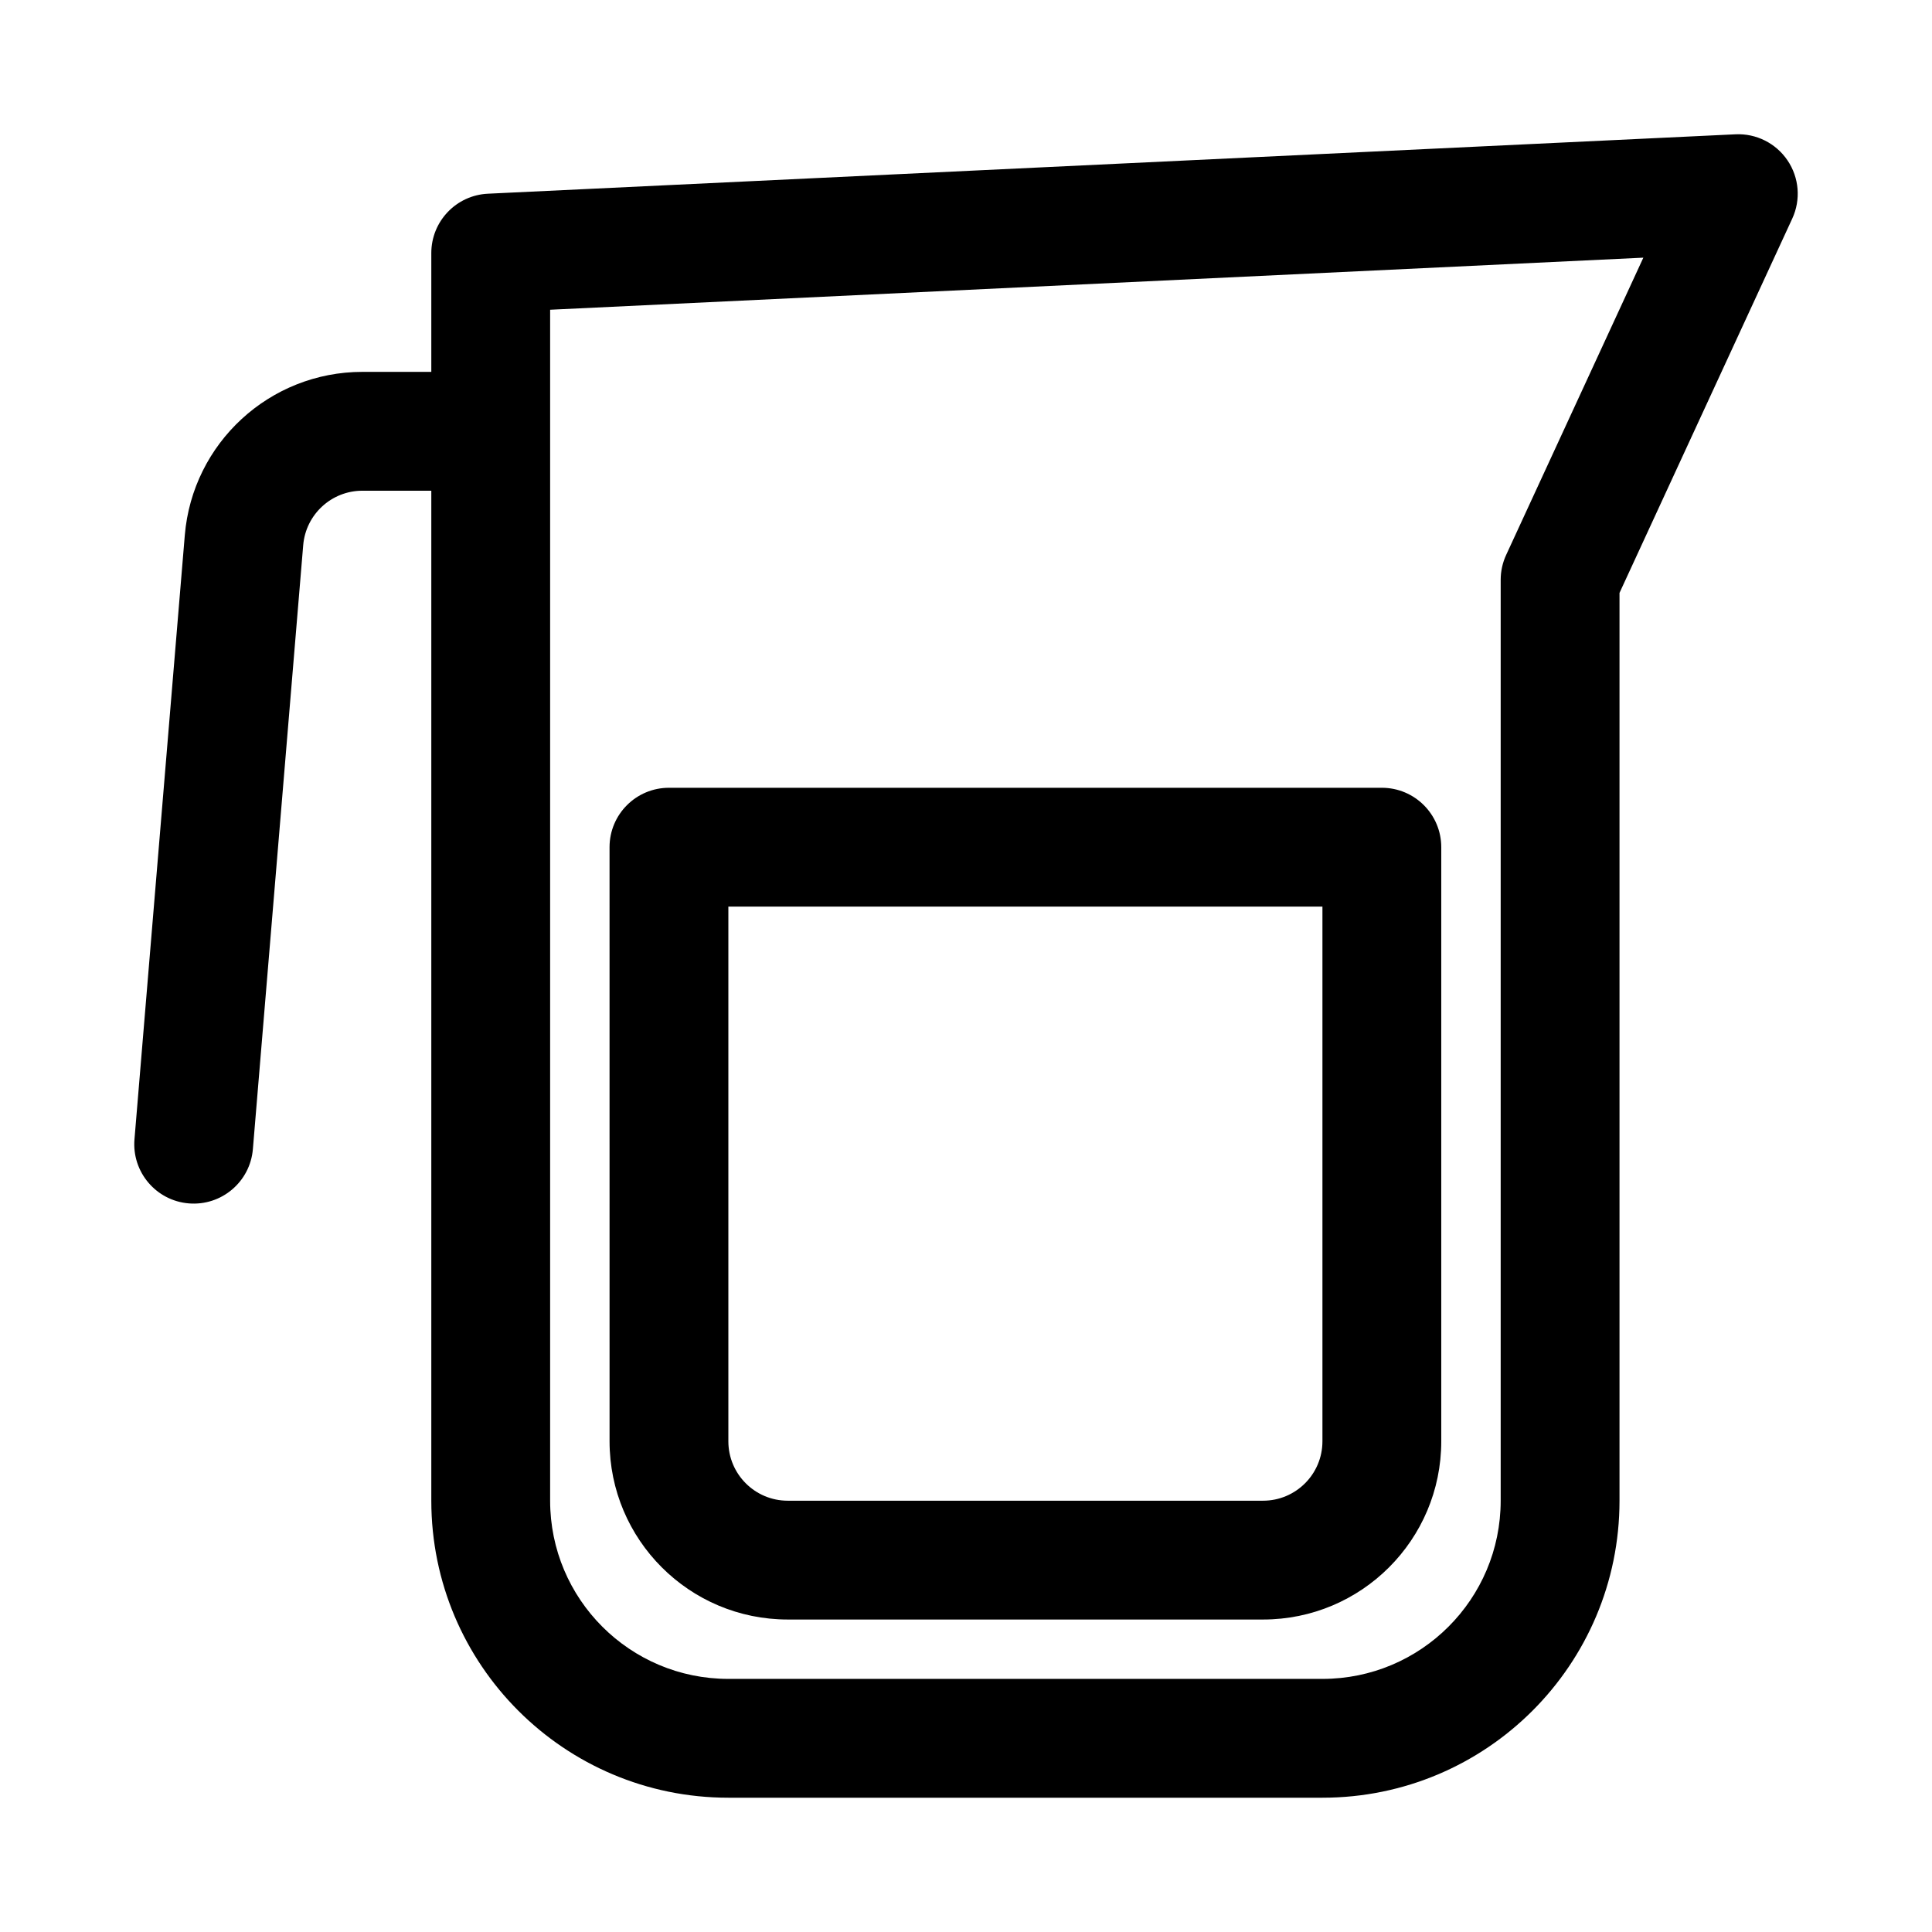
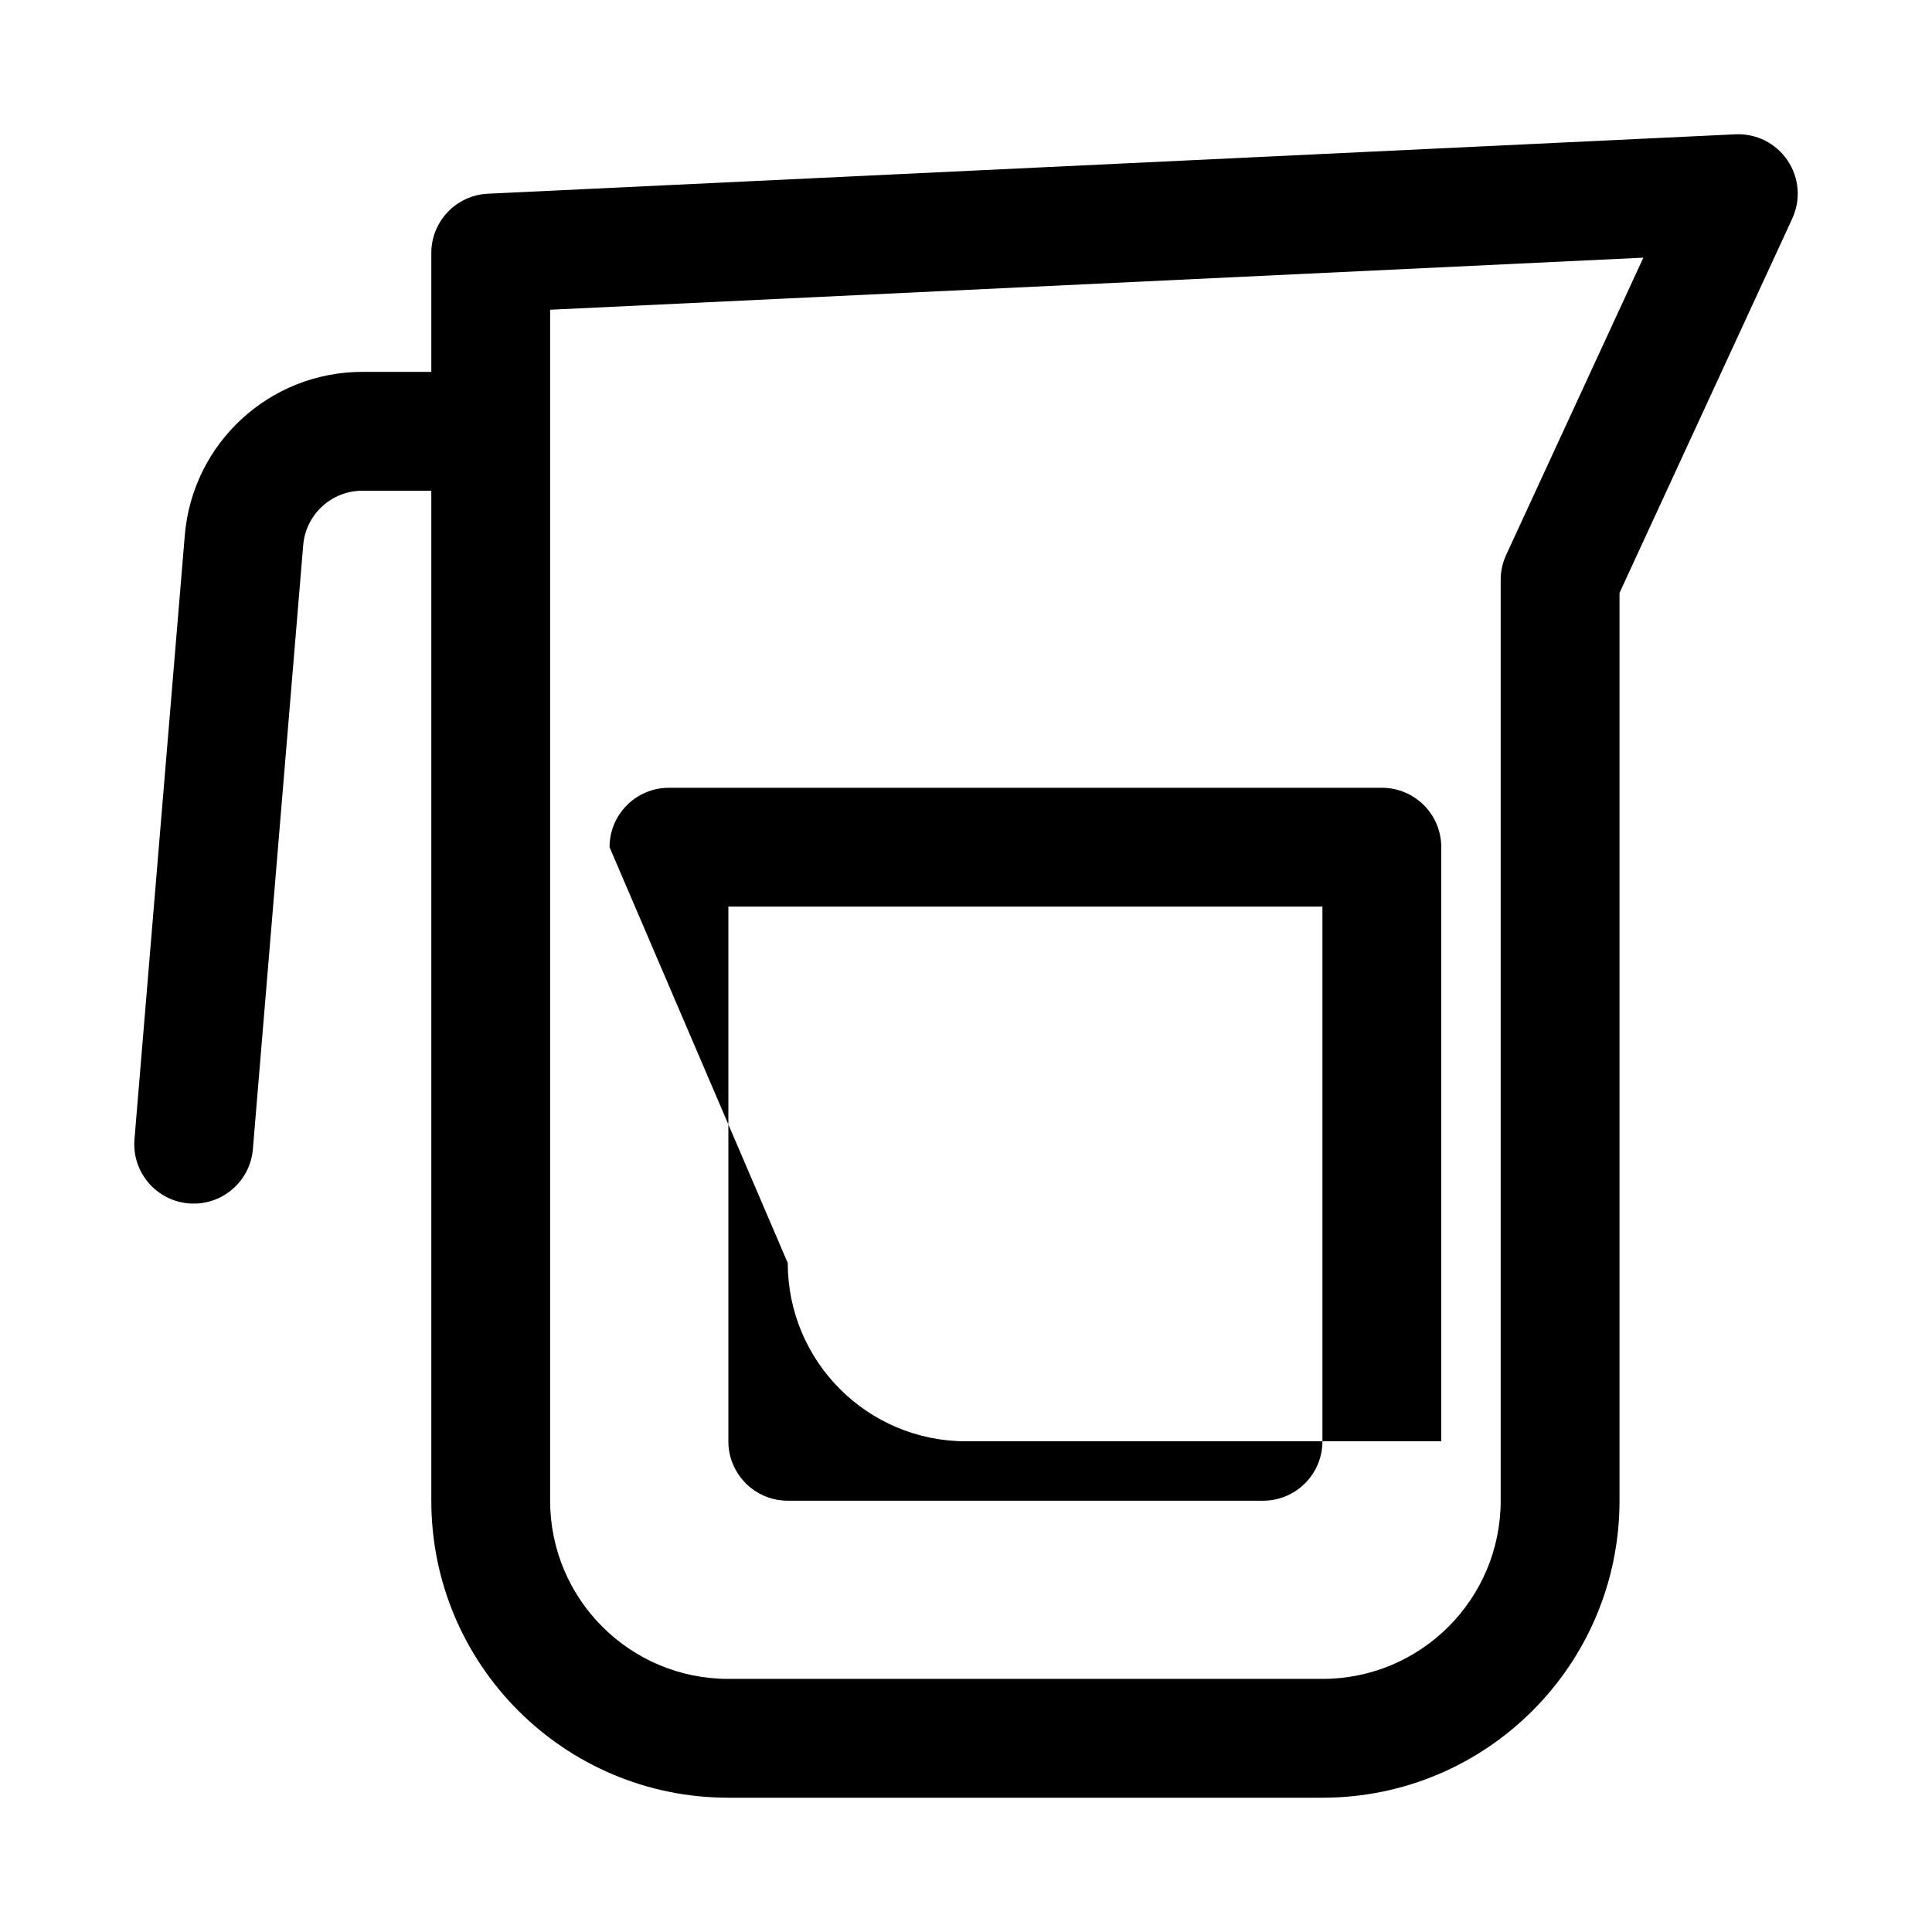
<svg xmlns="http://www.w3.org/2000/svg" fill="#000000" width="800px" height="800px" version="1.1" viewBox="144 144 512 512">
-   <path d="m617.73 186.53c3.074 4.562 3.547 10.398 1.238 15.395l-45.781 99.199v240.57c0 43.477-35.246 78.719-78.723 78.719h-157.44c-43.477 0-78.723-35.242-78.723-78.719v-267.65h-18.258c-8.188 0-15.008 6.277-15.691 14.438l-13.336 160.05c-0.723 8.664-8.332 15.102-16.996 14.379-8.668-0.719-15.105-8.332-14.383-16.992l13.336-160.06c2.043-24.48 22.504-43.309 47.07-43.309h18.258v-31.488c0-8.406 6.602-15.328 14.996-15.727l330.62-15.742c5.496-0.262 10.73 2.363 13.805 6.926zm-327.94 39.555v315.61c0 26.086 21.148 47.23 47.234 47.23h157.44c26.086 0 47.234-21.145 47.234-47.23v-244.03c0-2.281 0.492-4.531 1.449-6.598l36.359-78.781zm15.746 142.43c0-8.695 7.047-15.746 15.742-15.746h188.93c8.695 0 15.742 7.051 15.742 15.746v157.44c0 26.09-21.145 47.234-47.23 47.234h-125.95c-26.086 0-47.23-21.145-47.23-47.234zm31.488 15.742v141.7c0 8.695 7.047 15.746 15.742 15.746h125.95c8.695 0 15.742-7.051 15.742-15.746v-141.7z" fill-rule="evenodd" />
+   <path d="m617.73 186.53c3.074 4.562 3.547 10.398 1.238 15.395l-45.781 99.199v240.57c0 43.477-35.246 78.719-78.723 78.719h-157.44c-43.477 0-78.723-35.242-78.723-78.719v-267.65h-18.258c-8.188 0-15.008 6.277-15.691 14.438l-13.336 160.05c-0.723 8.664-8.332 15.102-16.996 14.379-8.668-0.719-15.105-8.332-14.383-16.992l13.336-160.06c2.043-24.48 22.504-43.309 47.07-43.309h18.258v-31.488c0-8.406 6.602-15.328 14.996-15.727l330.62-15.742c5.496-0.262 10.73 2.363 13.805 6.926zm-327.94 39.555v315.61c0 26.086 21.148 47.23 47.234 47.23h157.44c26.086 0 47.234-21.145 47.234-47.23v-244.03c0-2.281 0.492-4.531 1.449-6.598l36.359-78.781zm15.746 142.43c0-8.695 7.047-15.746 15.742-15.746h188.93c8.695 0 15.742 7.051 15.742 15.746v157.44h-125.95c-26.086 0-47.23-21.145-47.23-47.234zm31.488 15.742v141.7c0 8.695 7.047 15.746 15.742 15.746h125.95c8.695 0 15.742-7.051 15.742-15.746v-141.7z" fill-rule="evenodd" />
</svg>